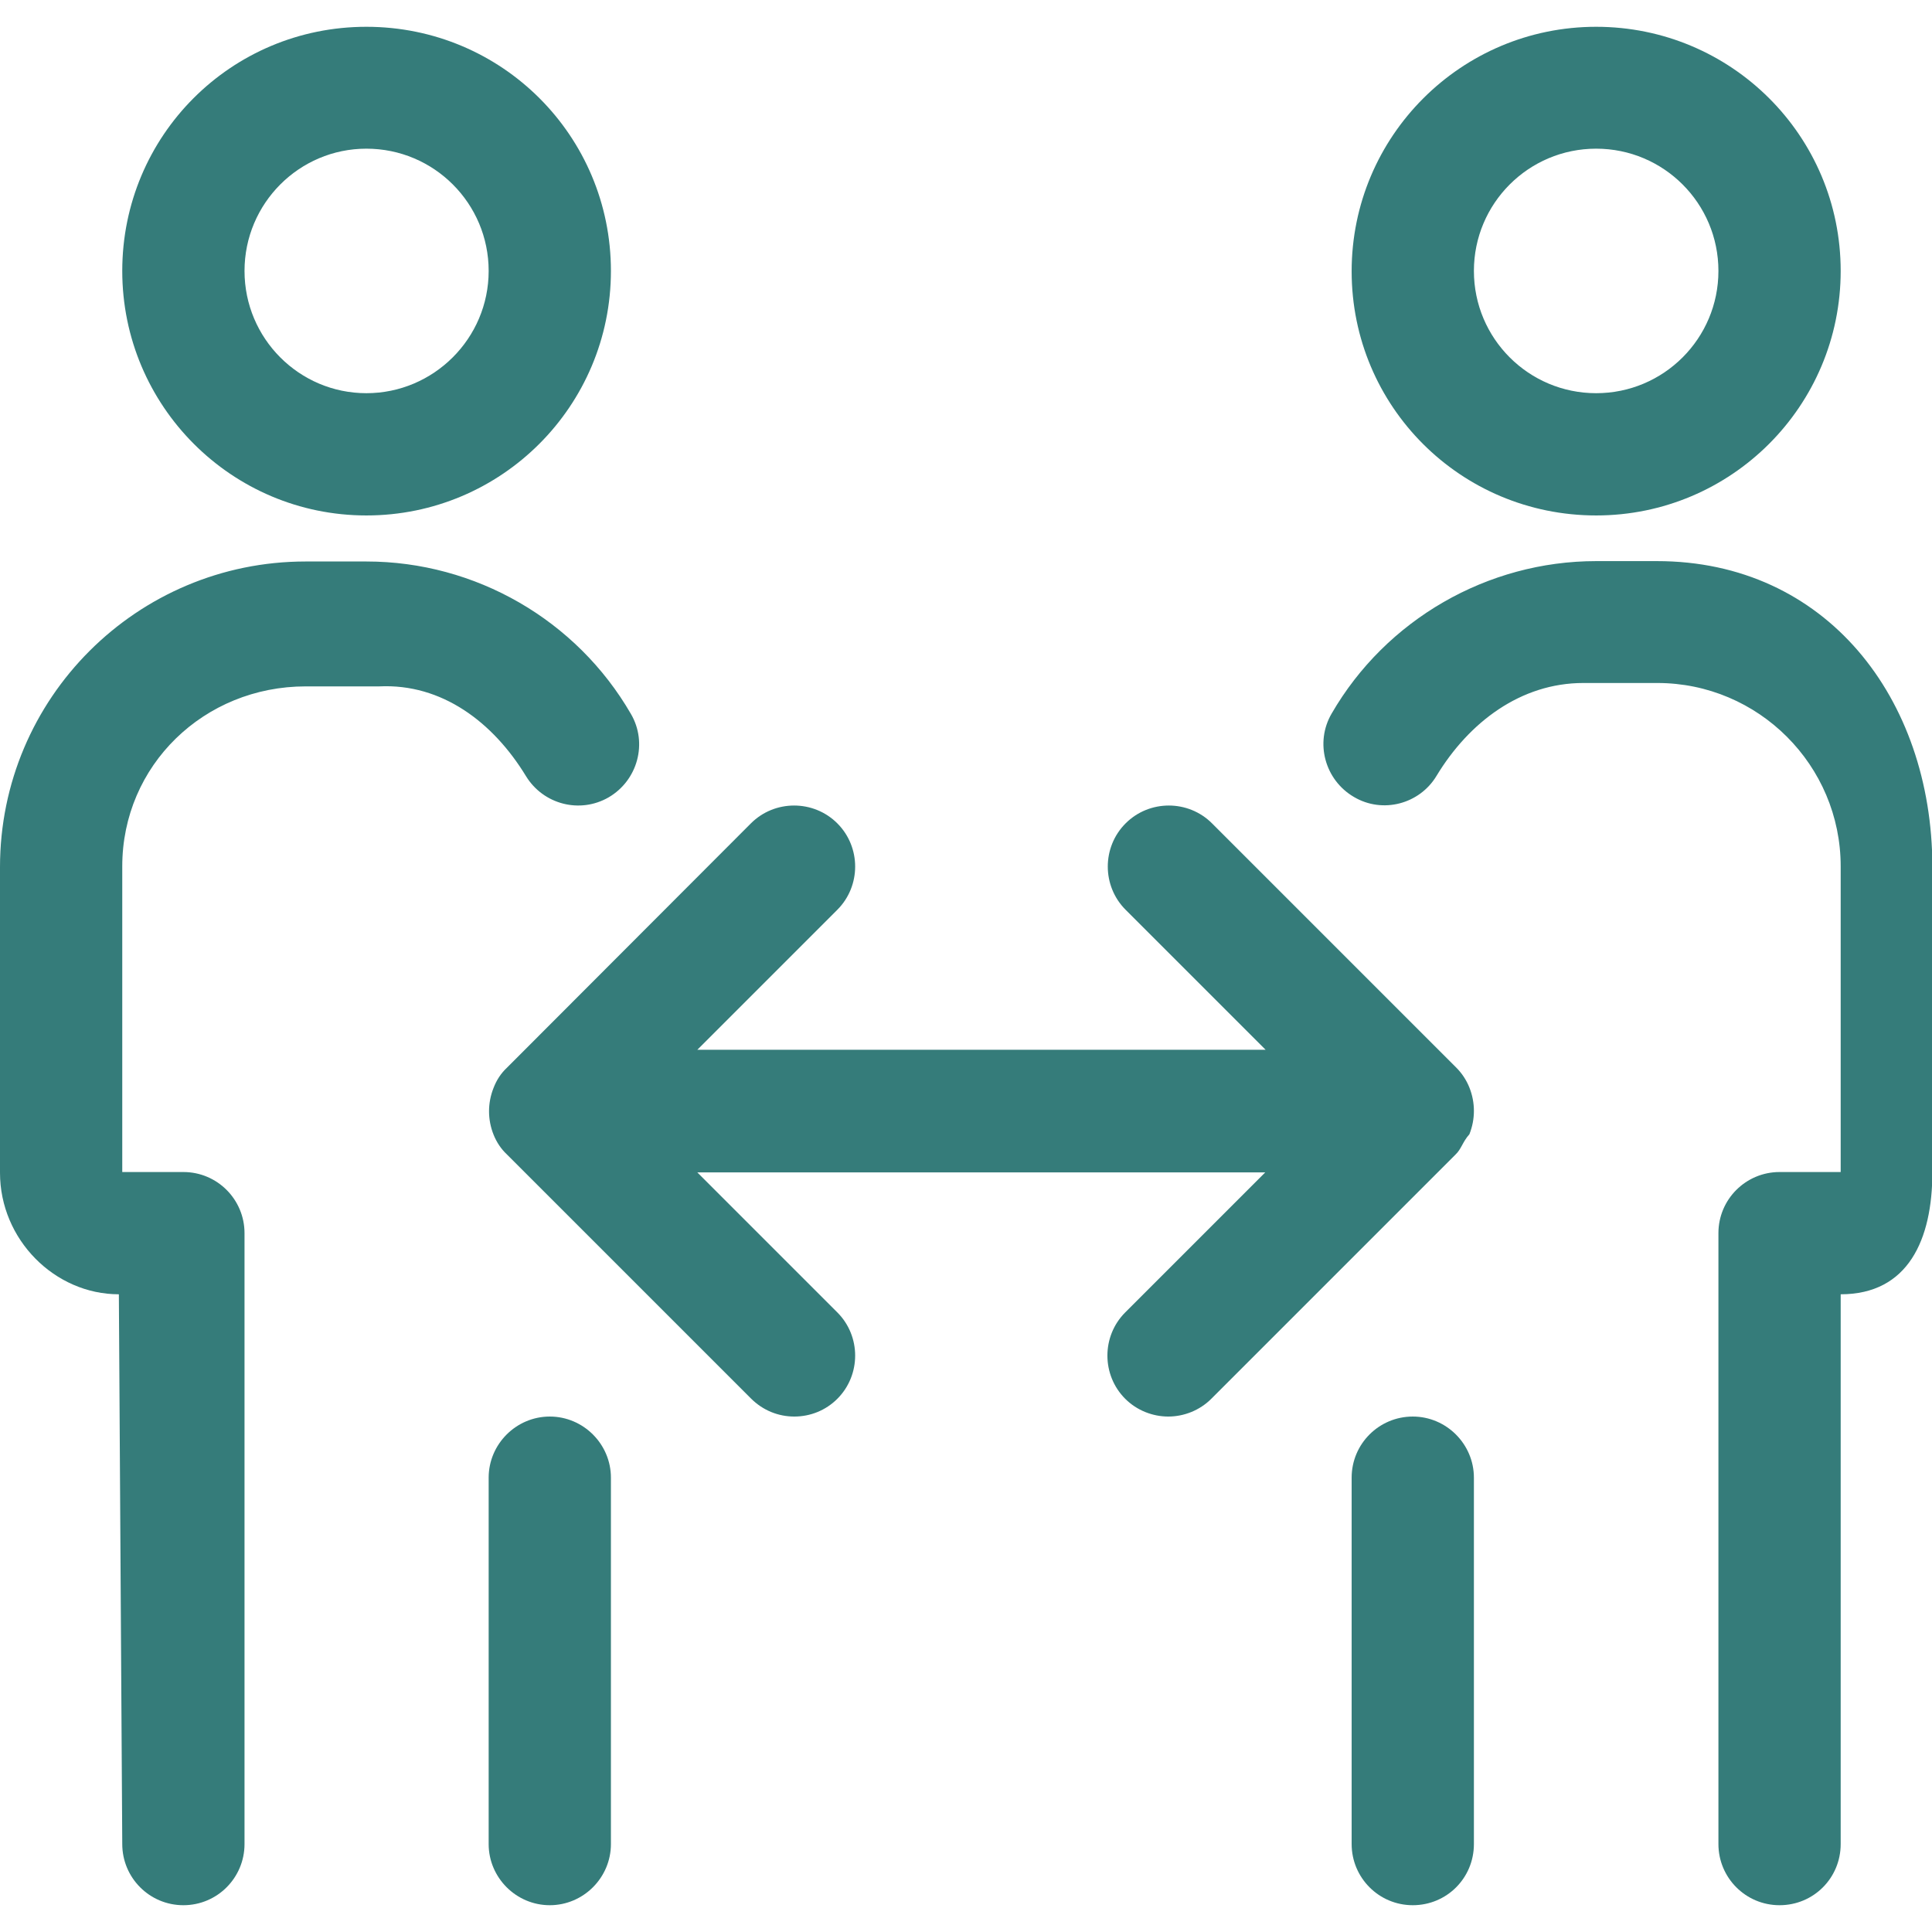
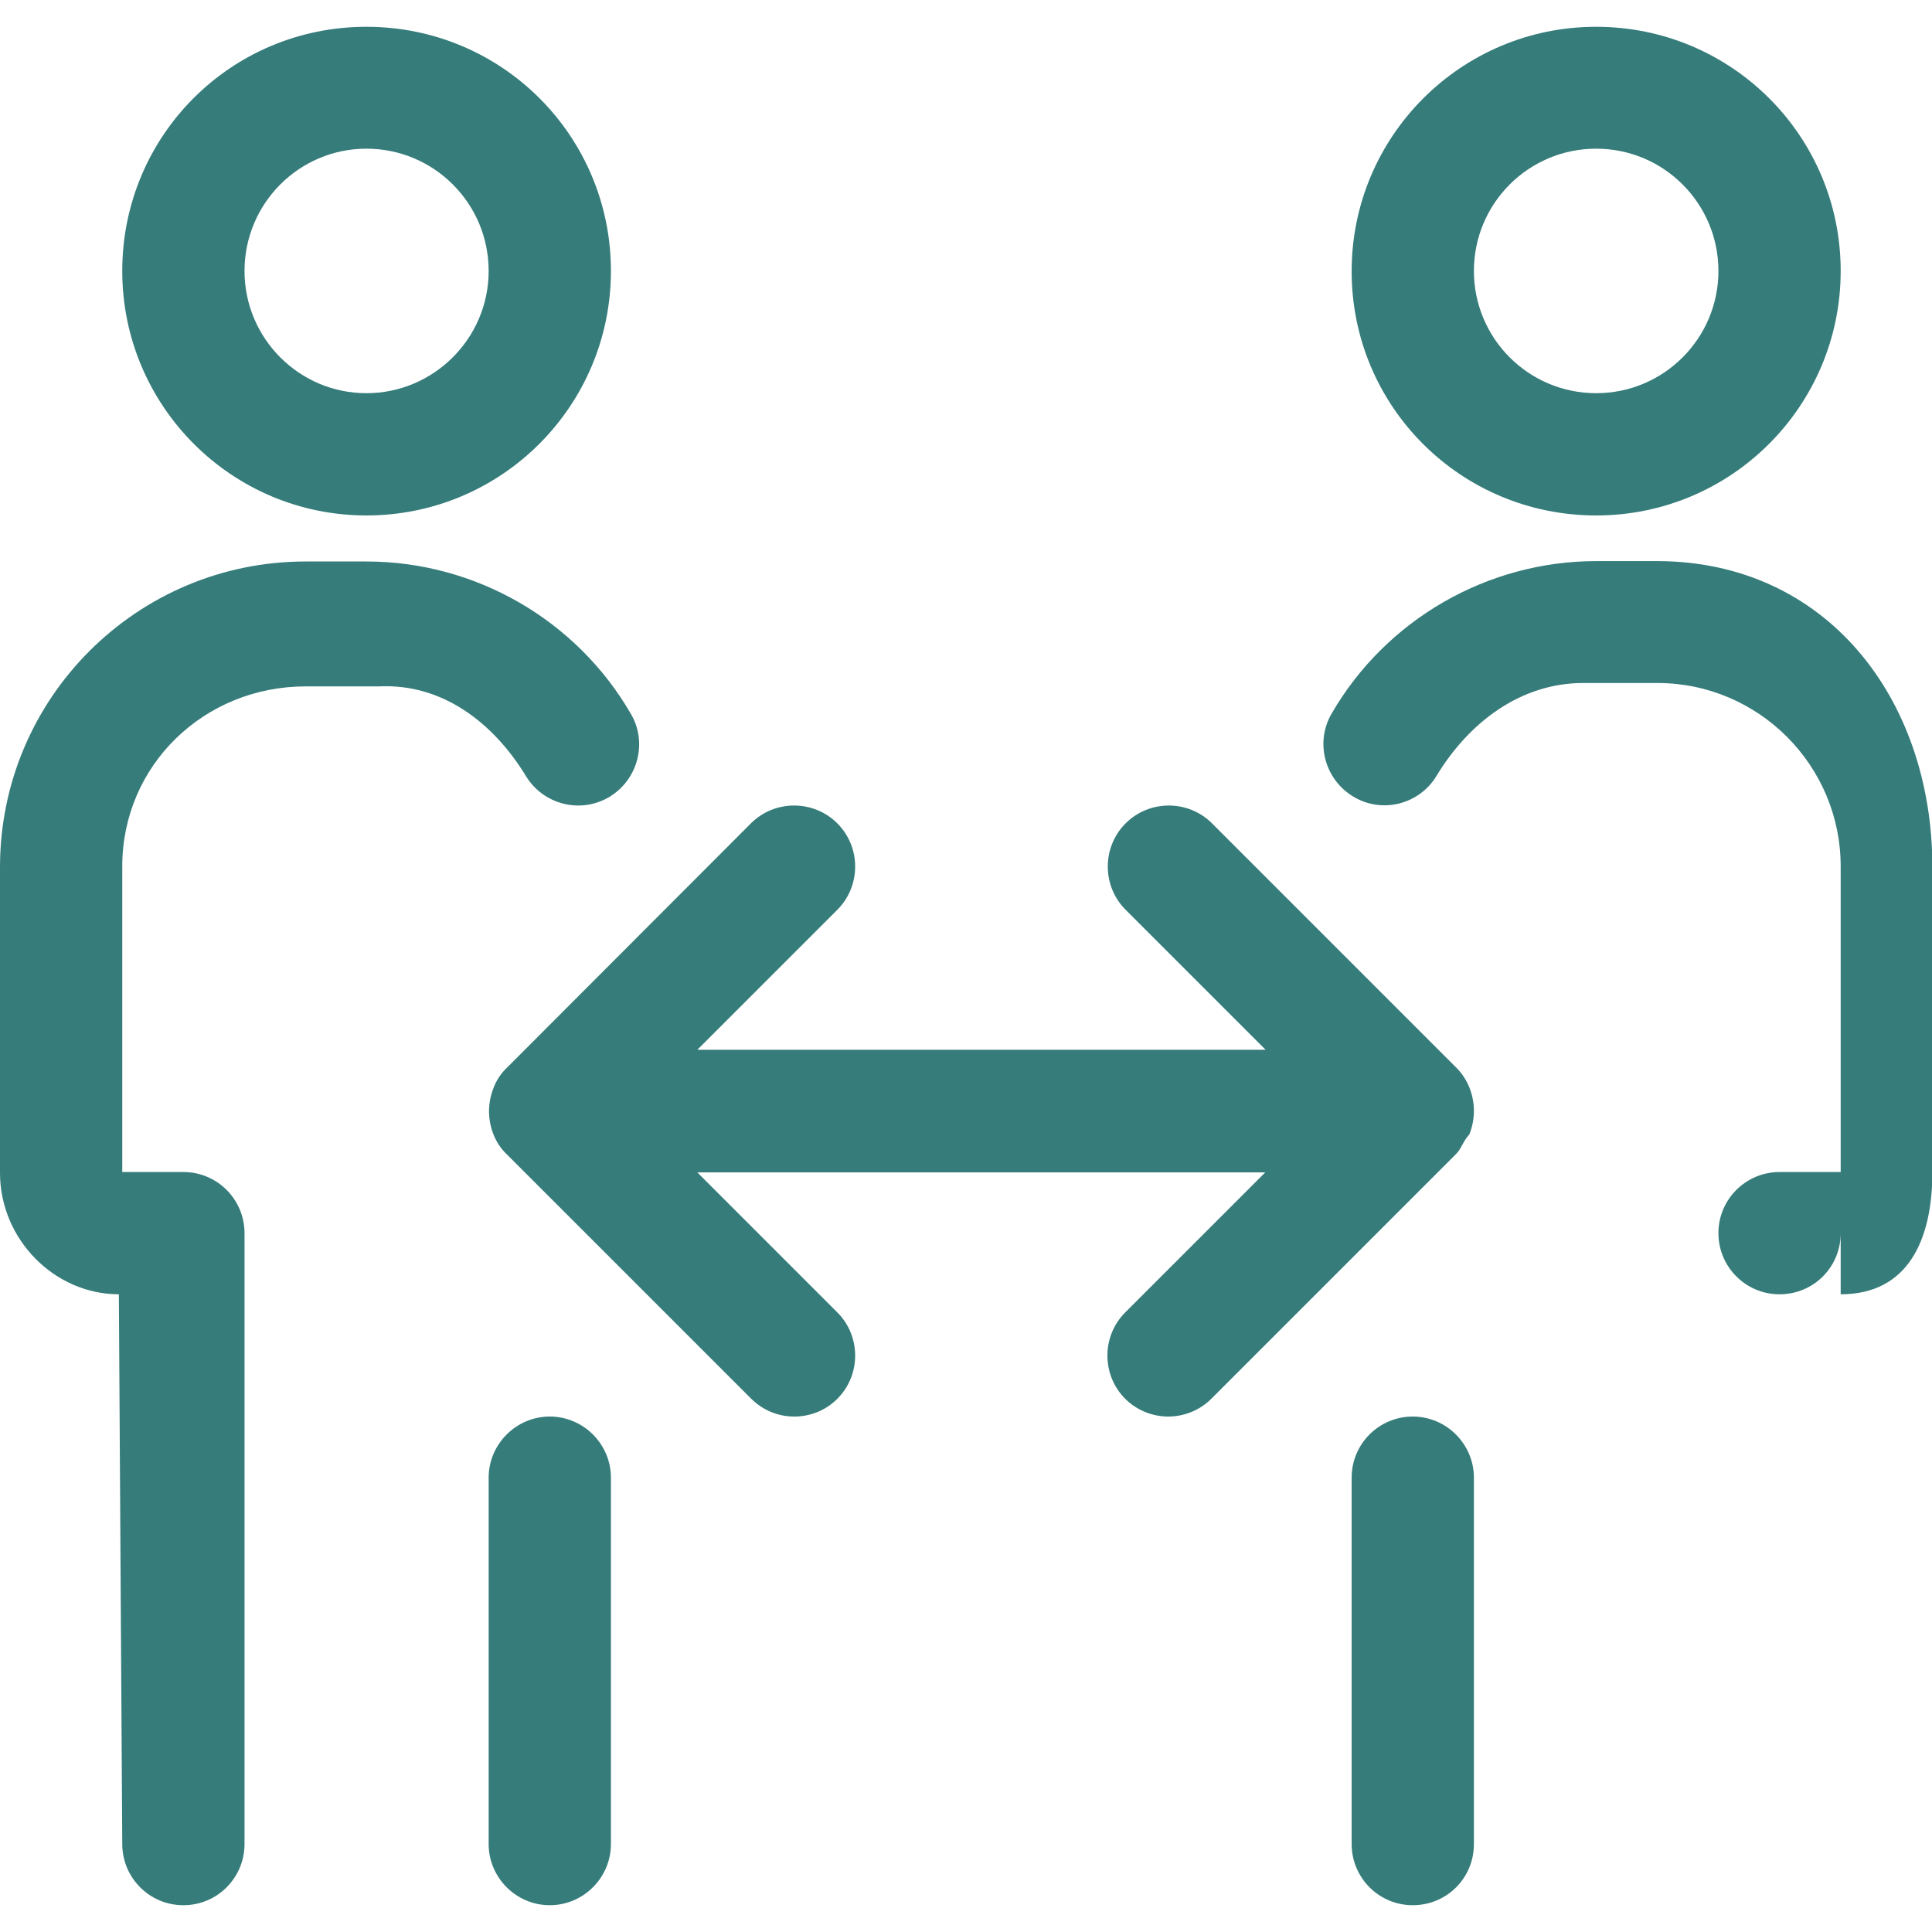
<svg xmlns="http://www.w3.org/2000/svg" version="1.1" id="Layer_1" focusable="false" x="0px" y="0px" viewBox="0 0 512 512" style="enable-background:new 0 0 512 512;" xml:space="preserve">
  <style type="text/css">
	.st0{fill:#357C7A;}
</style>
-   <path class="st0" d="M389.4,300.6c1.6-4,1.6-8.4,0-12.4c-0.8-2-2-3.8-3.5-5.3l-64.7-64.7c-6.3-6.3-16.6-6.3-22.9,0  c-6.3,6.3-6.3,16.6,0,22.9l37.1,37.1H184.8l37.1-37.1c6.3-6.3,6.3-16.6,0-22.9s-16.6-6.3-22.9,0L134.3,283c-1.5,1.4-2.7,3.2-3.5,5.3  c-1.6,4-1.6,8.4,0,12.4c0.8,2,2,3.8,3.5,5.2l64.7,64.7c3.2,3.2,7.3,4.8,11.5,4.8s8.3-1.6,11.4-4.7c6.3-6.3,6.3-16.6,0-22.9  l-37.1-37.1h150.5l-37.1,37.1c-6.3,6.3-6.3,16.6,0,22.9c3.1,3.1,7.3,4.7,11.4,4.7c4.1,0,8.3-1.6,11.4-4.7l64.7-64.7  C387.3,304.5,387.6,302.6,389.4,300.6z M97.1,136.6c35.8,0,64.8-29,64.8-64.8S133,7.1,97.1,7.1S32.4,36,32.4,71.8  S61.4,136.6,97.1,136.6z M97.1,39.4c17.9,0,32.4,14.5,32.4,32.4s-14.6,32.4-32.4,32.4S64.8,89.7,64.8,71.8S79.3,39.4,97.1,39.4z   M145.7,375.4c-8.9,0-16.2,7.3-16.2,16.2v97.1c0,8.9,7.3,16.2,16.2,16.2s16.2-7.3,16.2-16.2v-97.1  C161.9,382.7,154.6,375.4,145.7,375.4z M139.4,205.7c4.6,7.5,14.3,10,21.9,5.6c7.7-4.5,10.4-14.4,5.9-22.1  c-14.4-24.9-41.2-40.4-70.1-40.4H81c-44.7,0-81,36.2-81,81v81C0,328.5,14.5,343,31.5,343l0.9,145.7c0,8.9,7.2,16.2,16.2,16.2  s16.2-7.3,16.2-16.2V326.8c0-8.9-7.2-16.2-16.2-16.2H32.4v-81c0-26.8,21.7-47.7,48.6-47.7h19.5C117.1,181.1,130.7,191.4,139.4,205.7  z M423,136.6c35.8,0,64.8-29,64.8-64.8S458.8,7.1,423,7.1s-64.8,29-64.8,64.8S387.1,136.6,423,136.6z M423,39.4  c17.9,0,32.4,14.5,32.4,32.4s-14.5,32.4-32.4,32.4c-17.9,0-32.4-14.5-32.4-32.4S405.1,39.4,423,39.4z M374.4,375.4  c-8.9,0-16.2,7.2-16.2,16.2v97.1c0,8.9,7.2,16.2,16.2,16.2s16.2-7.2,16.2-16.2v-97.1C390.6,382.7,383.3,375.4,374.4,375.4z   M439.1,148.7H423c-28.8,0-55.7,15.5-70.1,40.4c-4.5,7.7-1.8,17.6,5.9,22.1c7.6,4.5,17.4,1.9,21.9-5.6c8.6-14.2,22.3-24.6,38.9-24.6  l19.6,0c26.8,0,48.6,21.8,48.6,48.6v81h-16.2c-8.9,0-16.2,7.2-16.2,16.2v161.9c0,8.9,7.2,16.2,16.2,16.2s16.2-7.2,16.2-16.2V343  c17.9,0,24.3-14.5,24.3-32.4v-81C512,185,483.9,148.7,439.1,148.7z" />
+   <path class="st0" d="M389.4,300.6c1.6-4,1.6-8.4,0-12.4c-0.8-2-2-3.8-3.5-5.3l-64.7-64.7c-6.3-6.3-16.6-6.3-22.9,0  c-6.3,6.3-6.3,16.6,0,22.9l37.1,37.1H184.8l37.1-37.1c6.3-6.3,6.3-16.6,0-22.9s-16.6-6.3-22.9,0L134.3,283c-1.5,1.4-2.7,3.2-3.5,5.3  c-1.6,4-1.6,8.4,0,12.4c0.8,2,2,3.8,3.5,5.2l64.7,64.7c3.2,3.2,7.3,4.8,11.5,4.8s8.3-1.6,11.4-4.7c6.3-6.3,6.3-16.6,0-22.9  l-37.1-37.1h150.5l-37.1,37.1c-6.3,6.3-6.3,16.6,0,22.9c3.1,3.1,7.3,4.7,11.4,4.7c4.1,0,8.3-1.6,11.4-4.7l64.7-64.7  C387.3,304.5,387.6,302.6,389.4,300.6z M97.1,136.6c35.8,0,64.8-29,64.8-64.8S133,7.1,97.1,7.1S32.4,36,32.4,71.8  S61.4,136.6,97.1,136.6z M97.1,39.4c17.9,0,32.4,14.5,32.4,32.4s-14.6,32.4-32.4,32.4S64.8,89.7,64.8,71.8S79.3,39.4,97.1,39.4z   M145.7,375.4c-8.9,0-16.2,7.3-16.2,16.2v97.1c0,8.9,7.3,16.2,16.2,16.2s16.2-7.3,16.2-16.2v-97.1  C161.9,382.7,154.6,375.4,145.7,375.4z M139.4,205.7c4.6,7.5,14.3,10,21.9,5.6c7.7-4.5,10.4-14.4,5.9-22.1  c-14.4-24.9-41.2-40.4-70.1-40.4H81c-44.7,0-81,36.2-81,81v81C0,328.5,14.5,343,31.5,343l0.9,145.7c0,8.9,7.2,16.2,16.2,16.2  s16.2-7.3,16.2-16.2V326.8c0-8.9-7.2-16.2-16.2-16.2H32.4v-81c0-26.8,21.7-47.7,48.6-47.7h19.5C117.1,181.1,130.7,191.4,139.4,205.7  z M423,136.6c35.8,0,64.8-29,64.8-64.8S458.8,7.1,423,7.1s-64.8,29-64.8,64.8S387.1,136.6,423,136.6z M423,39.4  c17.9,0,32.4,14.5,32.4,32.4s-14.5,32.4-32.4,32.4c-17.9,0-32.4-14.5-32.4-32.4S405.1,39.4,423,39.4z M374.4,375.4  c-8.9,0-16.2,7.2-16.2,16.2v97.1c0,8.9,7.2,16.2,16.2,16.2s16.2-7.2,16.2-16.2v-97.1C390.6,382.7,383.3,375.4,374.4,375.4z   M439.1,148.7H423c-28.8,0-55.7,15.5-70.1,40.4c-4.5,7.7-1.8,17.6,5.9,22.1c7.6,4.5,17.4,1.9,21.9-5.6c8.6-14.2,22.3-24.6,38.9-24.6  l19.6,0c26.8,0,48.6,21.8,48.6,48.6v81h-16.2c-8.9,0-16.2,7.2-16.2,16.2c0,8.9,7.2,16.2,16.2,16.2s16.2-7.2,16.2-16.2V343  c17.9,0,24.3-14.5,24.3-32.4v-81C512,185,483.9,148.7,439.1,148.7z" />
</svg>